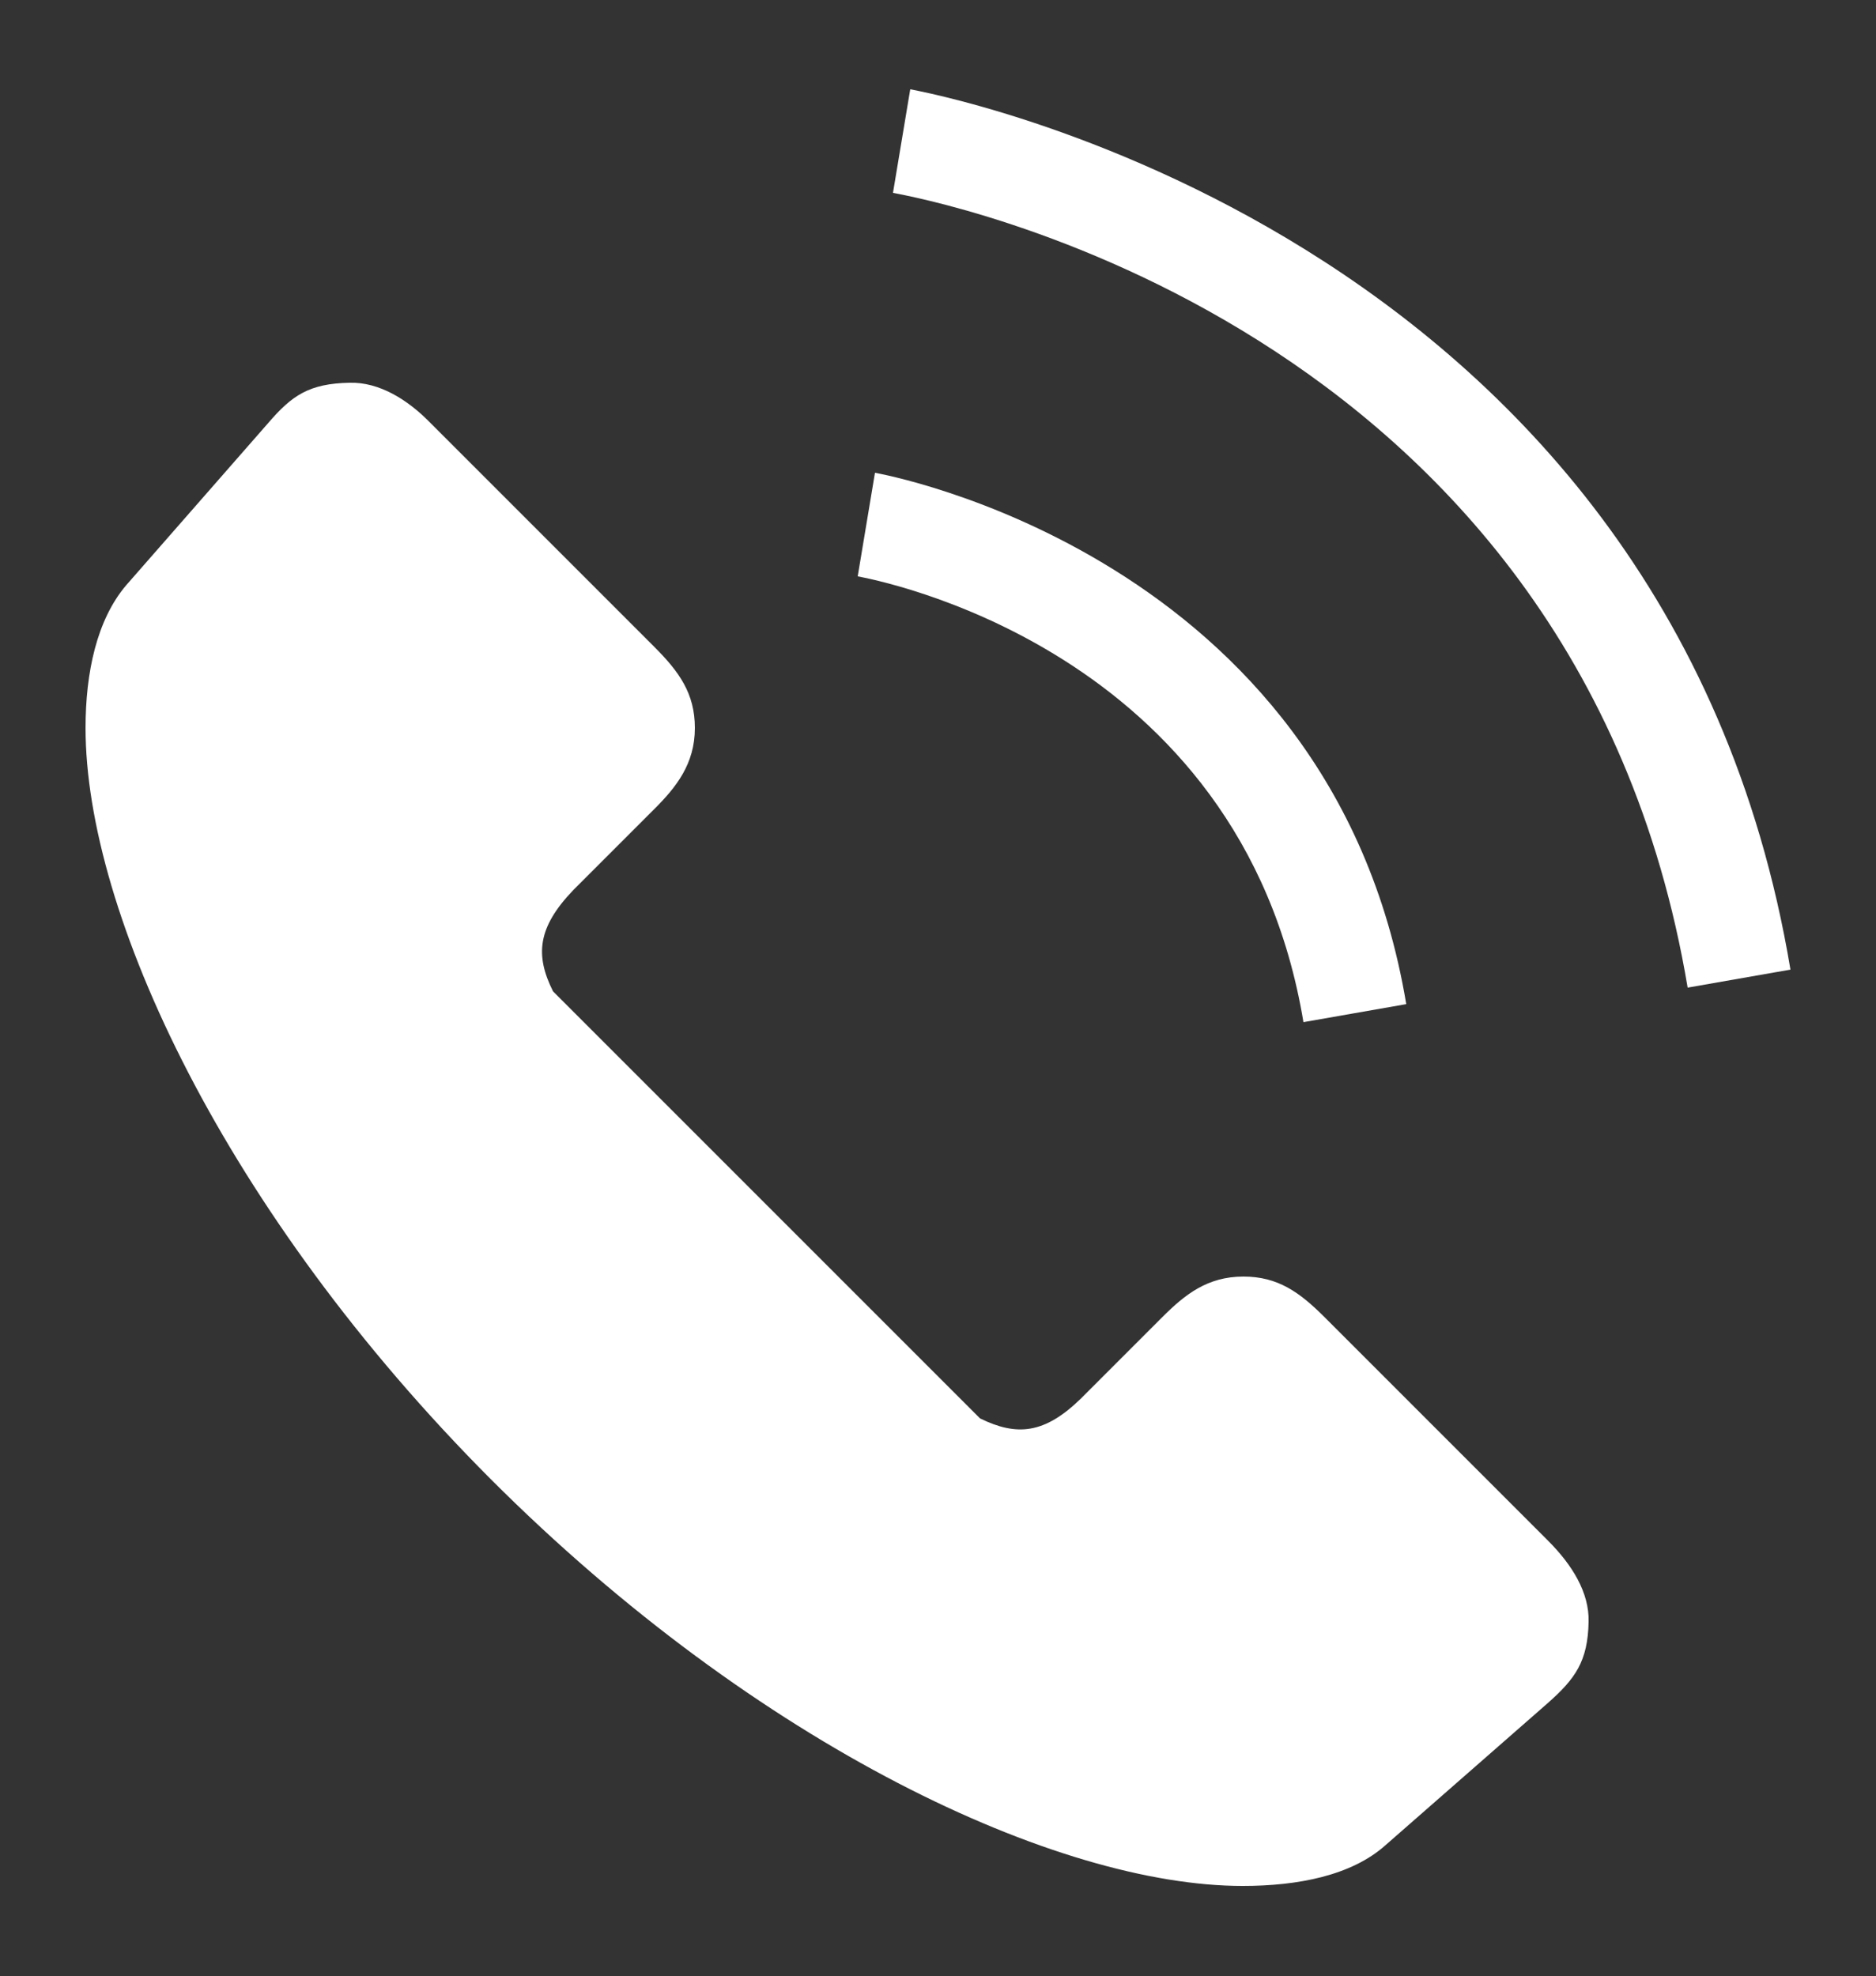
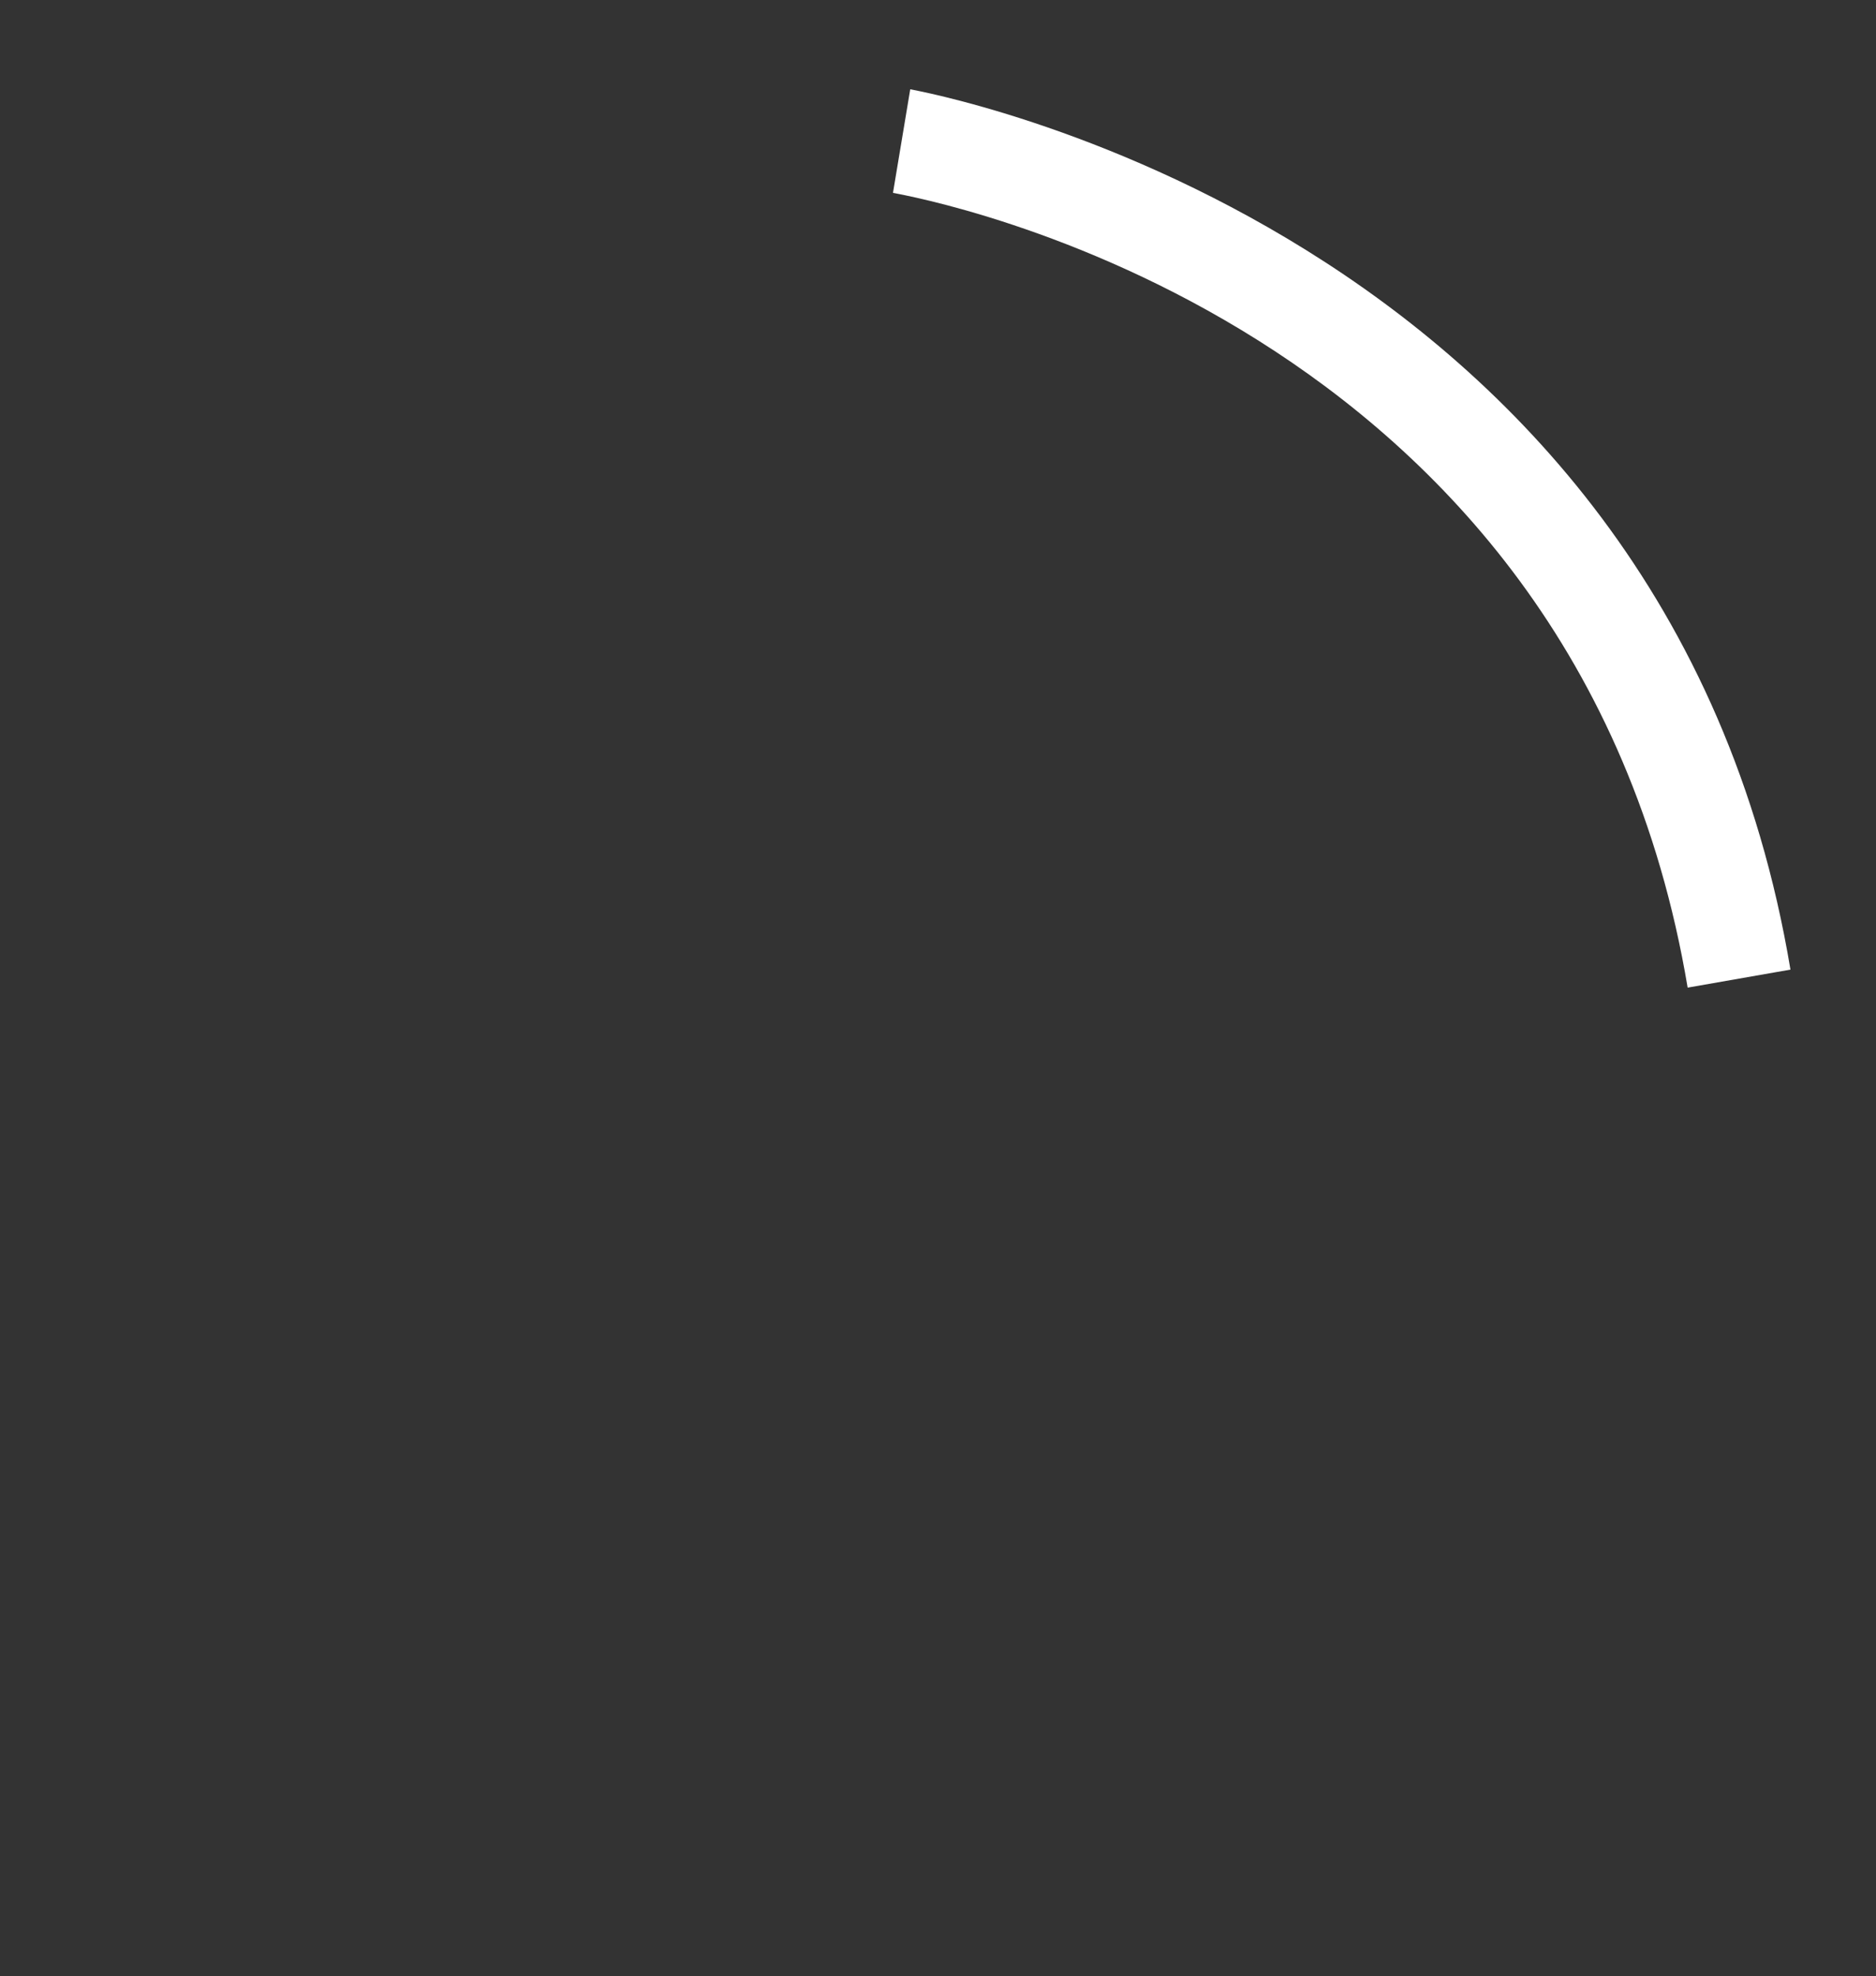
<svg xmlns="http://www.w3.org/2000/svg" version="1.1" id="Layer_1" x="0px" y="0px" viewBox="0 0 25 26.33" style="enable-background:new 0 0 25 26.33;" xml:space="preserve">
  <rect x="0" y="0" width="25" height="26.33" fill="#333333" stroke="none" />
  <style type="text/css">
	.st0{fill:none;stroke:#B71E4C;stroke-width:5;stroke-miterlimit:10;}
	.st1{fill:#F9F9F9;}
	.st2{fill:#A5AAAD;}
	.st3{fill:none;stroke:#A5AAAD;stroke-width:1.5;stroke-miterlimit:10;}
	.st4{fill:#EFEFEF;}
	.st5{fill:#FFFFFF;}
	.st6{opacity:0.9;fill:#FFFFFF;}
	.st7{fill:#B71E4C;}
	.st8{fill:none;stroke:#E3E3E3;stroke-miterlimit:10;}
	.st9{opacity:0.4;fill:#F2F2F2;}
	.st10{fill:#F2F2F2;}
	.st11{opacity:0.05;fill:#B71E4C;}
	.st12{fill:none;stroke:#000000;stroke-miterlimit:10;}
	.st13{opacity:0.1;}
	.st14{fill:#5A5A5A;}
	.st15{opacity:0.05;}
	.st16{opacity:0;}
	.st17{opacity:0.15;fill:#606060;}
	.st18{fill:none;stroke:#FFFFFF;stroke-miterlimit:10;}
	.st19{fill:#B2B3B3;}
	.st20{fill:url(#SVGID_13_);}
	.st21{fill:url(#SVGID_14_);}
	.st22{fill:url(#SVGID_15_);}
	.st23{opacity:0.4;}
	.st24{fill:url(#SVGID_16_);}
	.st25{fill:url(#SVGID_17_);}
	.st26{fill:url(#SVGID_18_);}
	.st27{fill:url(#SVGID_31_);}
	.st28{fill:url(#SVGID_32_);}
	.st29{fill:url(#SVGID_33_);}
	.st30{fill:url(#SVGID_52_);}
	.st31{fill:url(#SVGID_53_);}
	.st32{fill:url(#SVGID_54_);}
	.st33{opacity:0.1;fill:#B71E4C;}
	.st34{fill:#F7FAFD;}
	.st35{fill:#F0EFEF;}
	.st36{fill:#7F7F7F;}
	.st37{fill:#CCCCCC;}
</style>
  <g>
    <g>
-       <path class="st5" d="M4.66,5.1c0.39-0.01,0.77,0.22,1.08,0.54l2.98,2.98C9.05,8.95,9.26,9.24,9.26,9.7c0,0.48-0.25,0.79-0.54,1.08    l-1.08,1.08c-0.48,0.5-0.51,0.87-0.27,1.35l5.69,5.69c0.49,0.24,0.86,0.21,1.35-0.27l1.08-1.08c0.3-0.3,0.6-0.54,1.08-0.54    c0.46,0,0.75,0.21,1.08,0.54l2.98,2.98c0.32,0.32,0.55,0.69,0.54,1.08c-0.01,0.53-0.18,0.76-0.54,1.08l-2.17,1.9    c-0.45,0.4-1.16,0.54-1.9,0.54c-2.46,0-6.45-1.85-10.02-5.42C2.99,16.15,1.14,12.16,1.14,9.7c0-0.74,0.15-1.44,0.54-1.9l1.9-2.17    C3.89,5.27,4.12,5.11,4.66,5.1L4.66,5.1z" />
-     </g>
+       </g>
    <g>
      <g>
-         <path class="st5" d="M17.37,13.62c-0.83-5-5.73-5.9-5.94-5.94l0.23-1.38c0.06,0.01,6.08,1.08,7.08,7.08L17.37,13.62z" />
-       </g>
+         </g>
      <g>
        <g>
          <path class="st5" d="M22.49,13.16C20.99,4.22,12.27,2.64,11.9,2.57l0.23-1.38c0.1,0.02,10.07,1.79,11.73,11.73L22.49,13.16z" />
        </g>
      </g>
    </g>
  </g>
</svg>